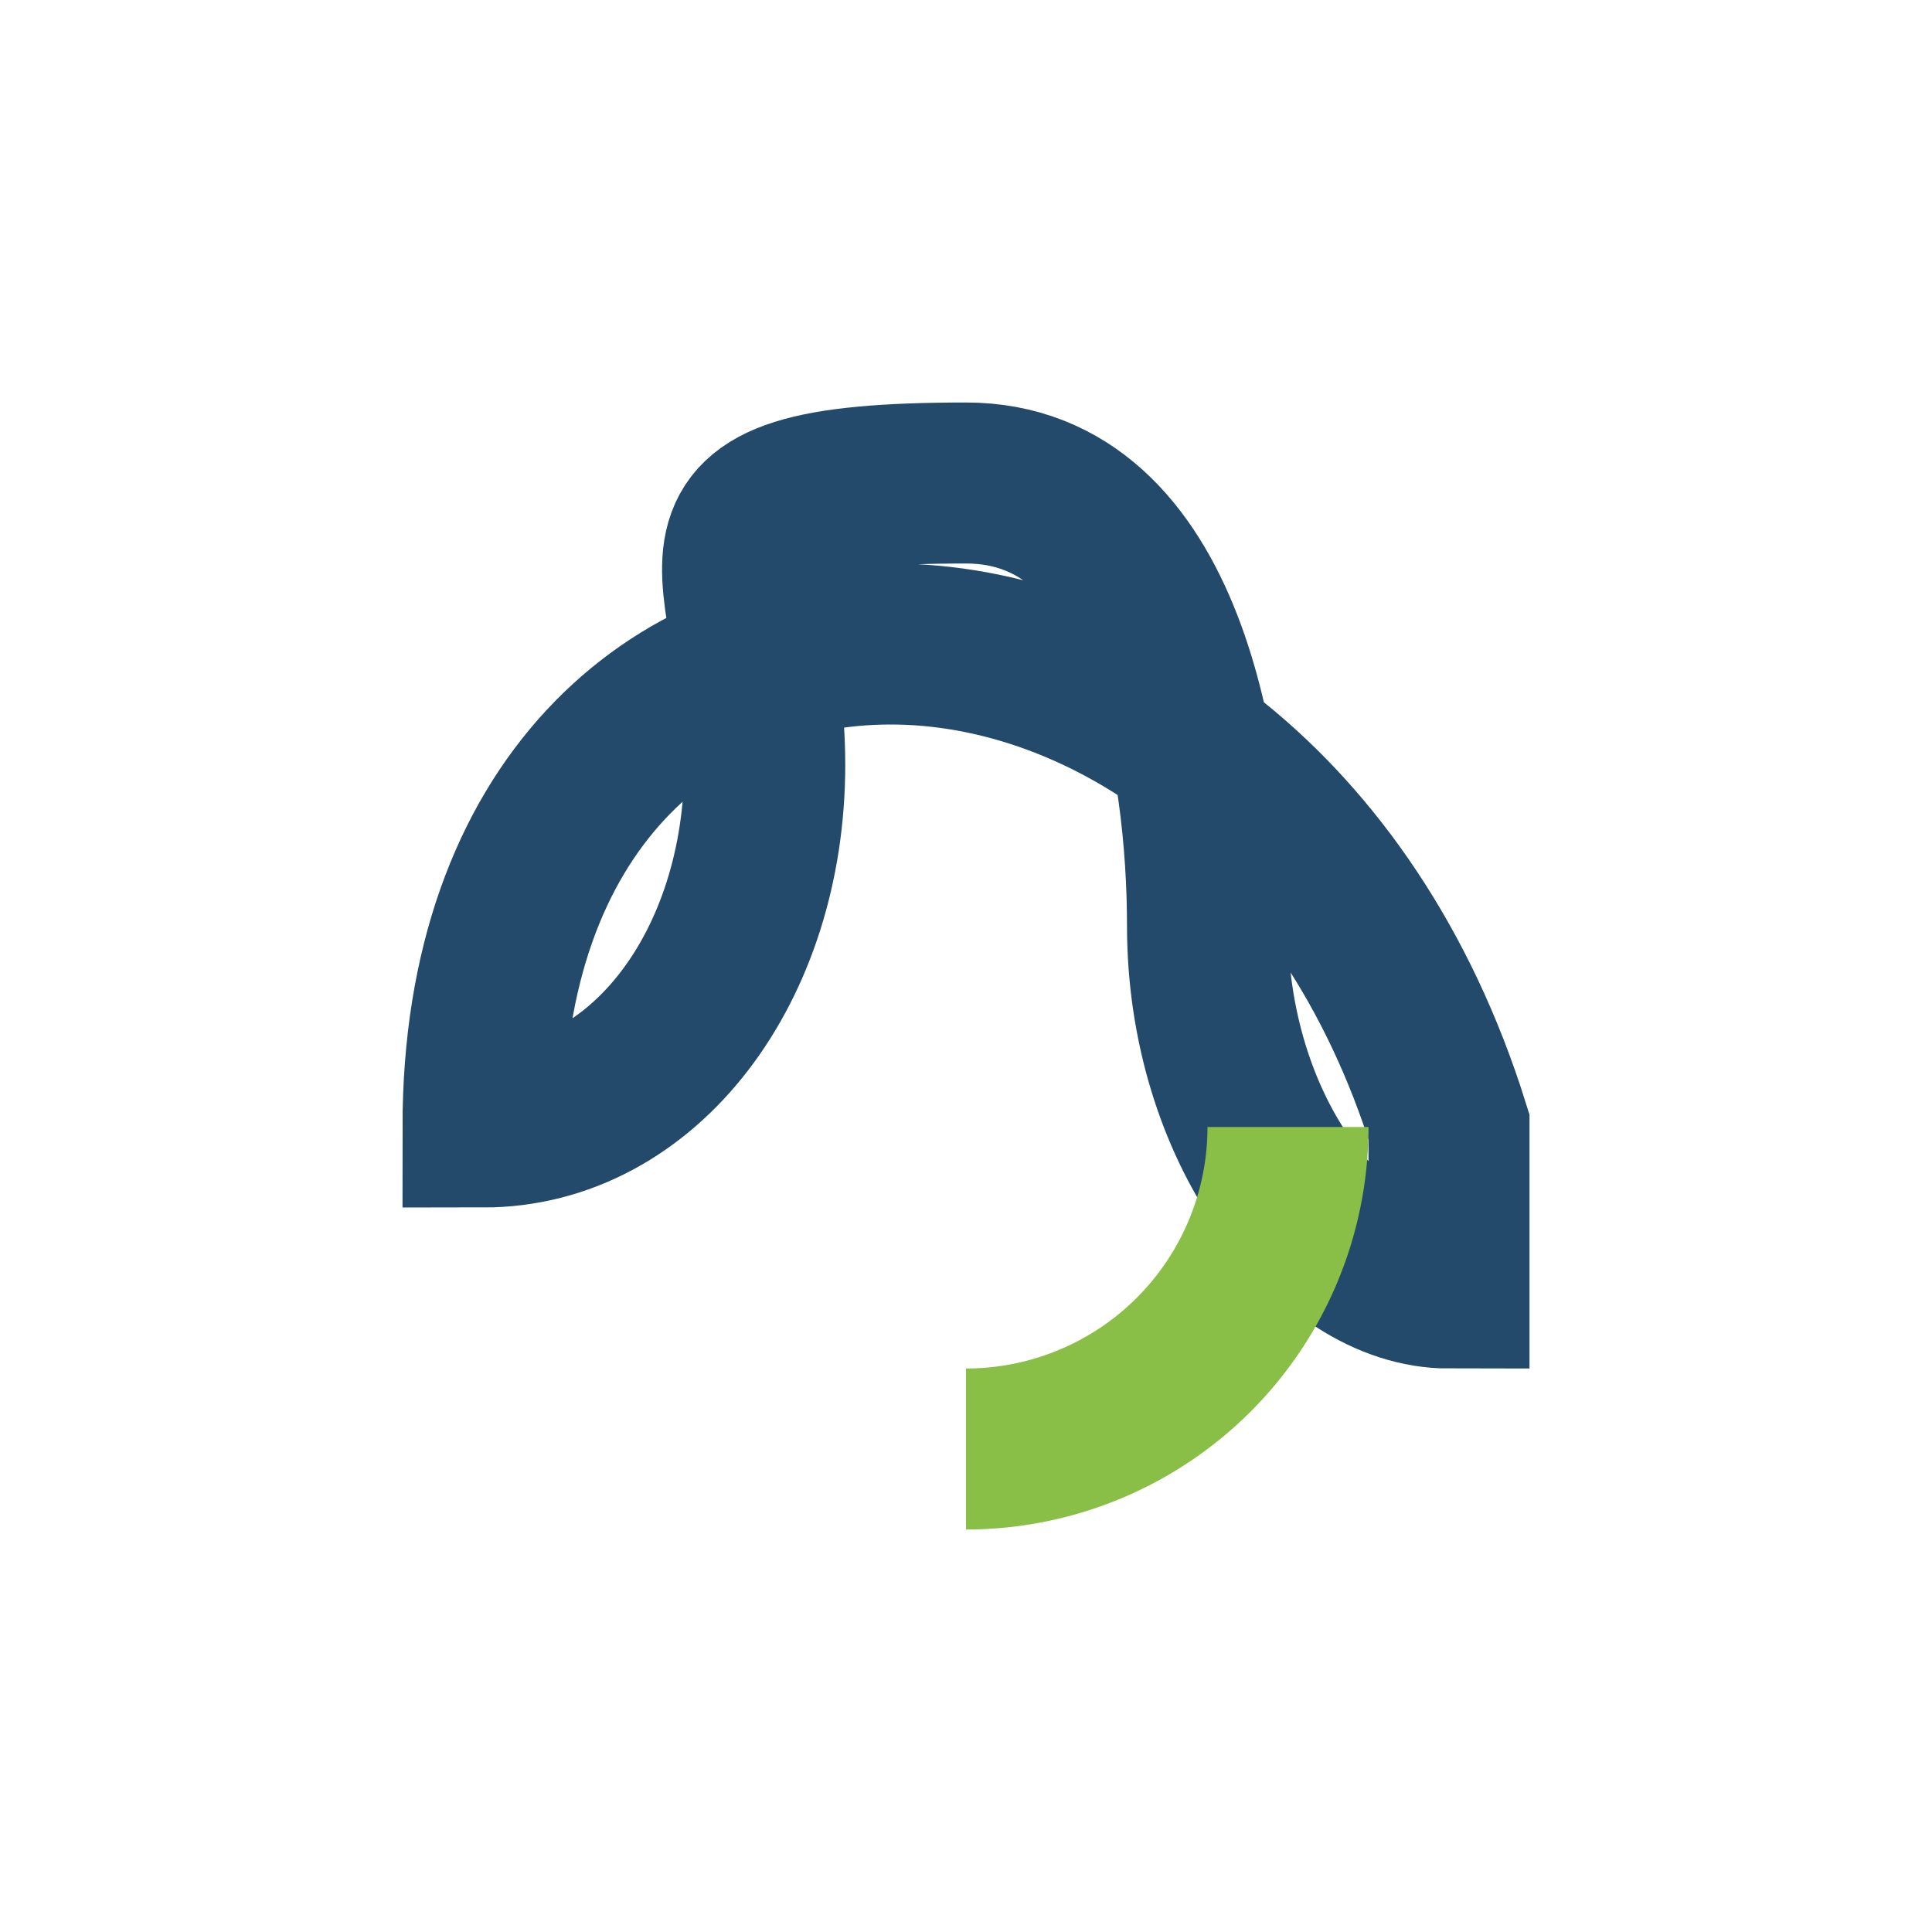
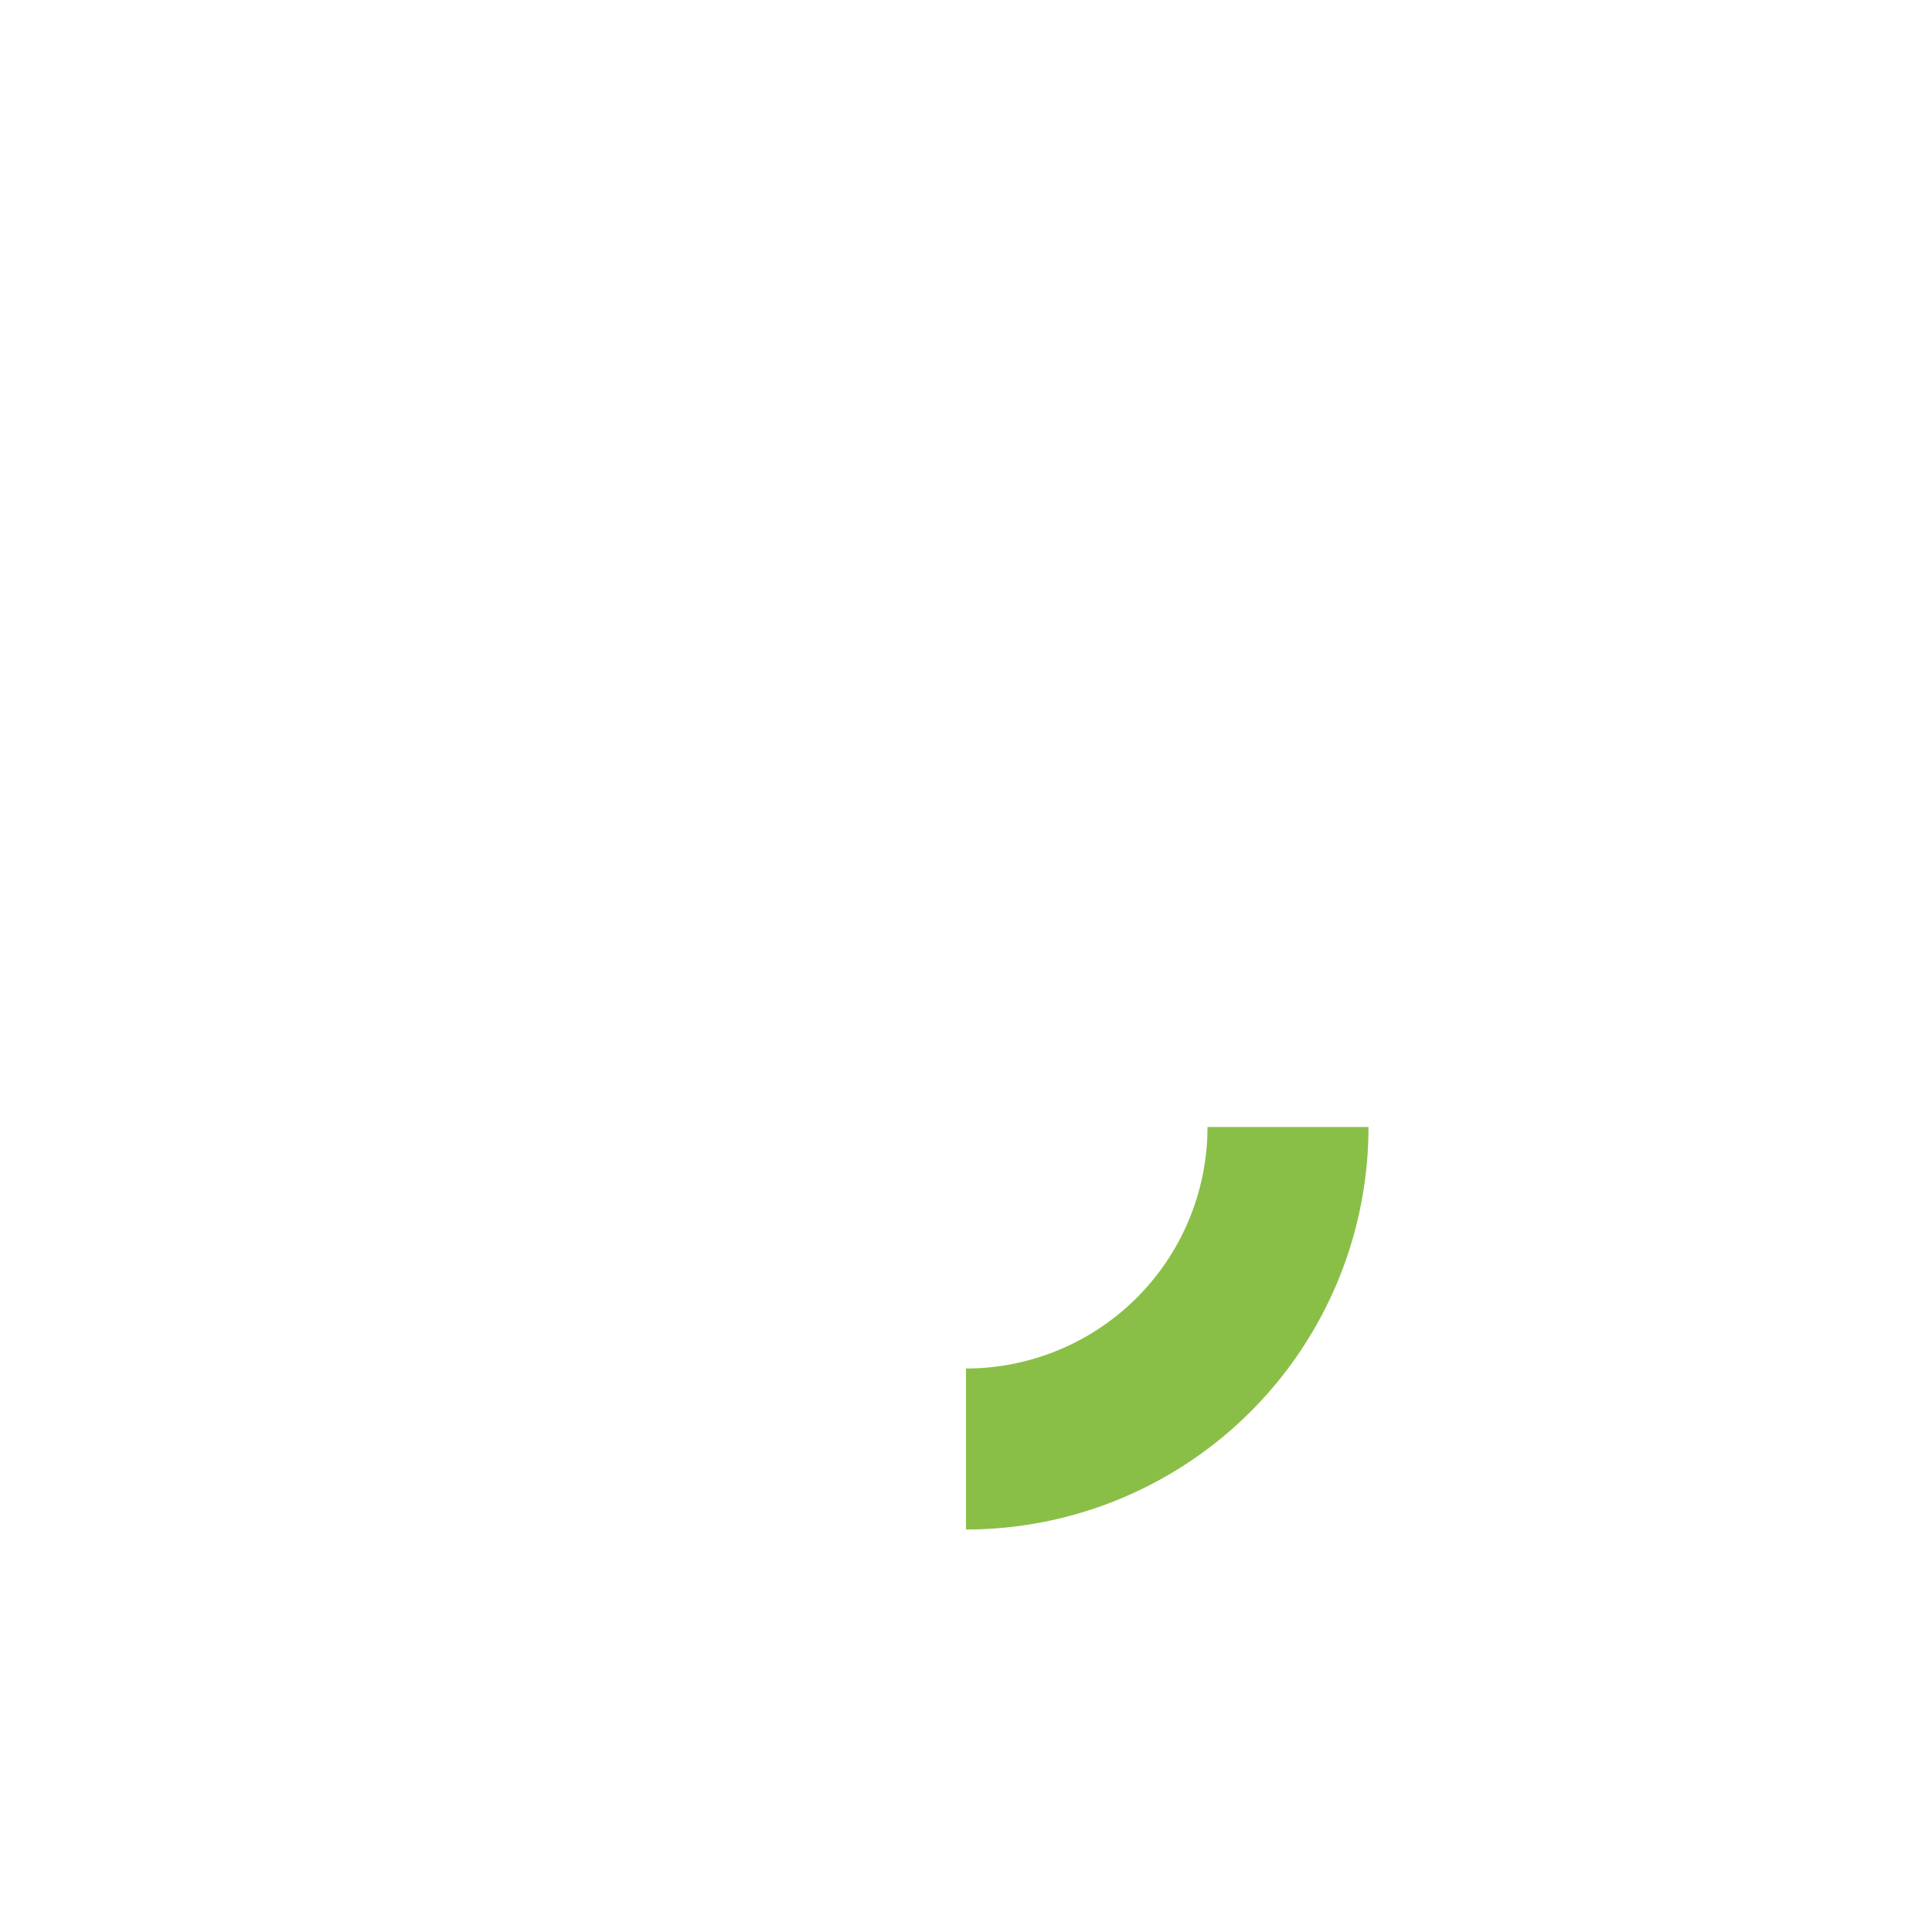
<svg xmlns="http://www.w3.org/2000/svg" width="24" height="24" viewBox="0 0 24 24">
-   <path d="M18 14c-2.5-8-12-8-12 0 2 0 3.5-2 3.5-4.5S8 6 12 6c2.5 0 3 3.5 3 5.5 0 2.5 1.5 4.5 3 4.5z" fill="none" stroke="#23496b" stroke-width="2" />
  <path d="M12 18a4 4 0 0 0 4-4" stroke="#8abf47" stroke-width="2" fill="none" />
</svg>